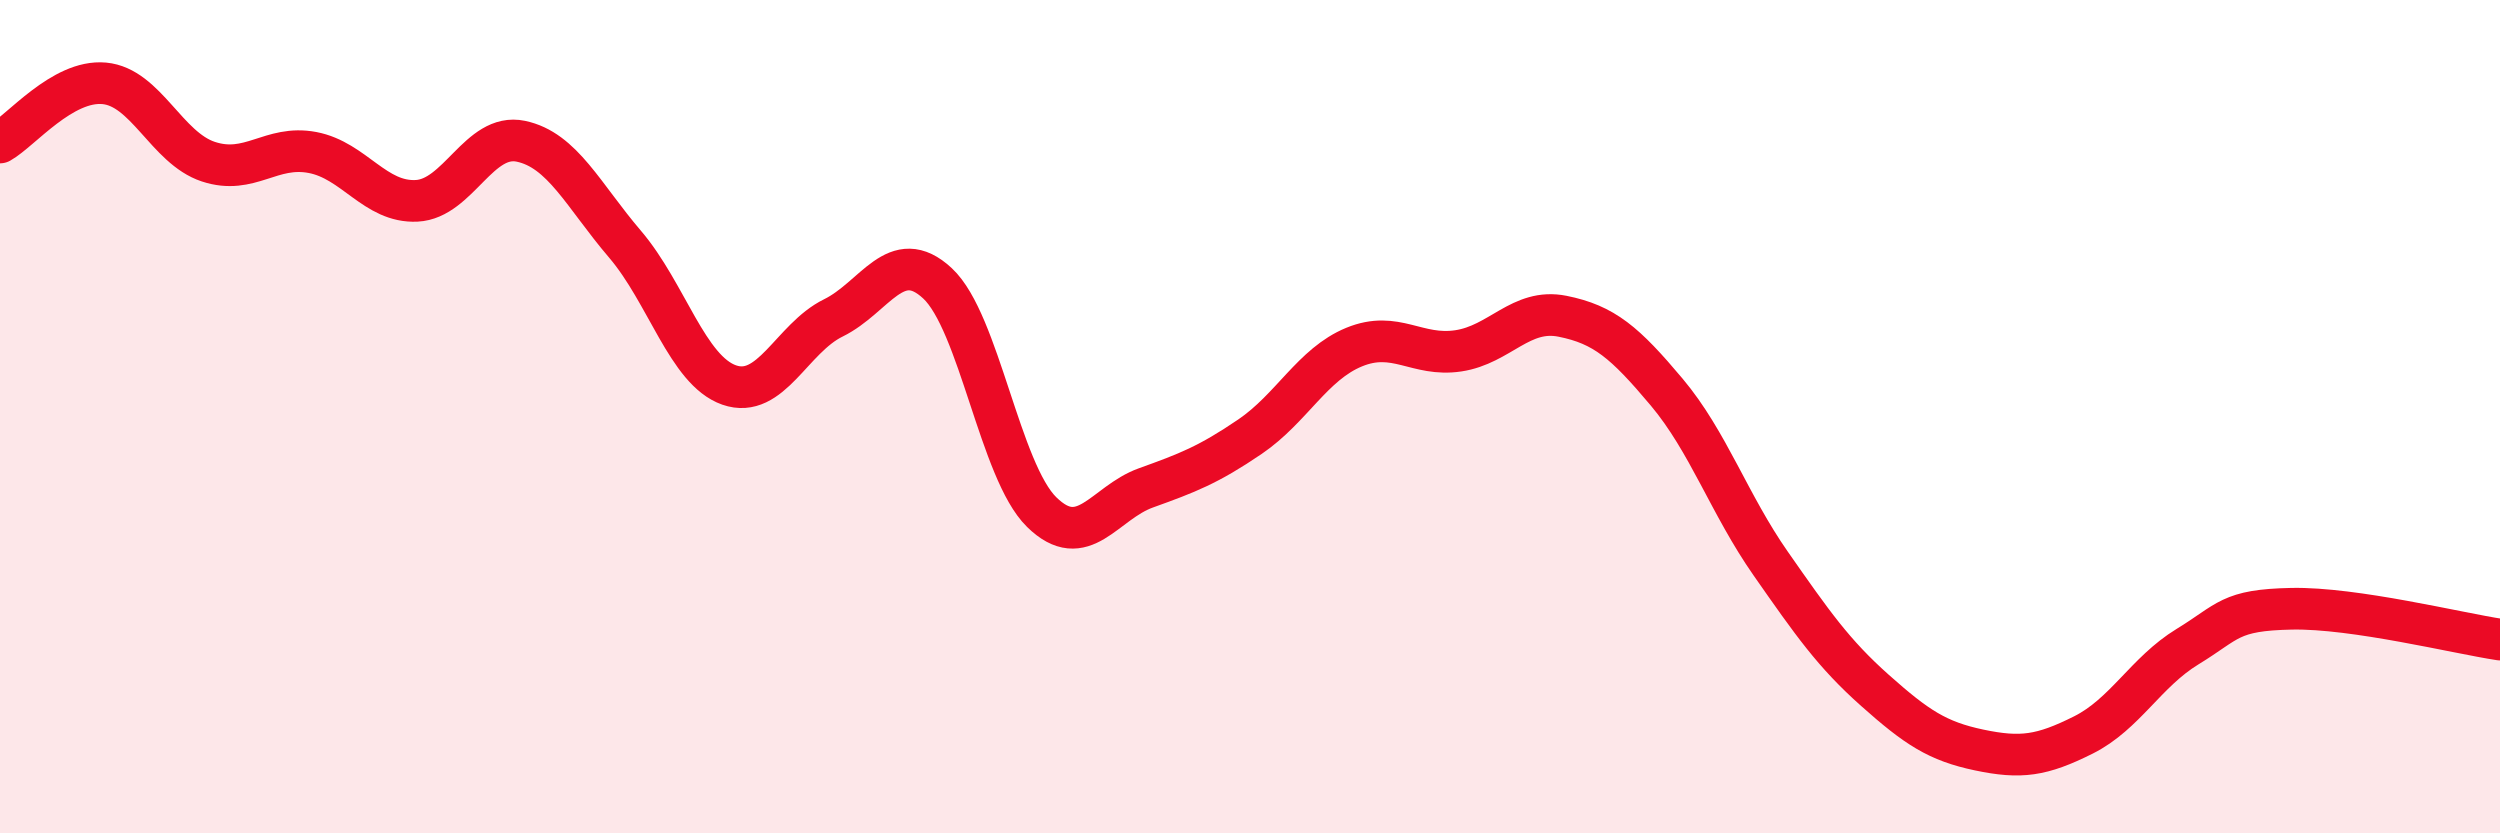
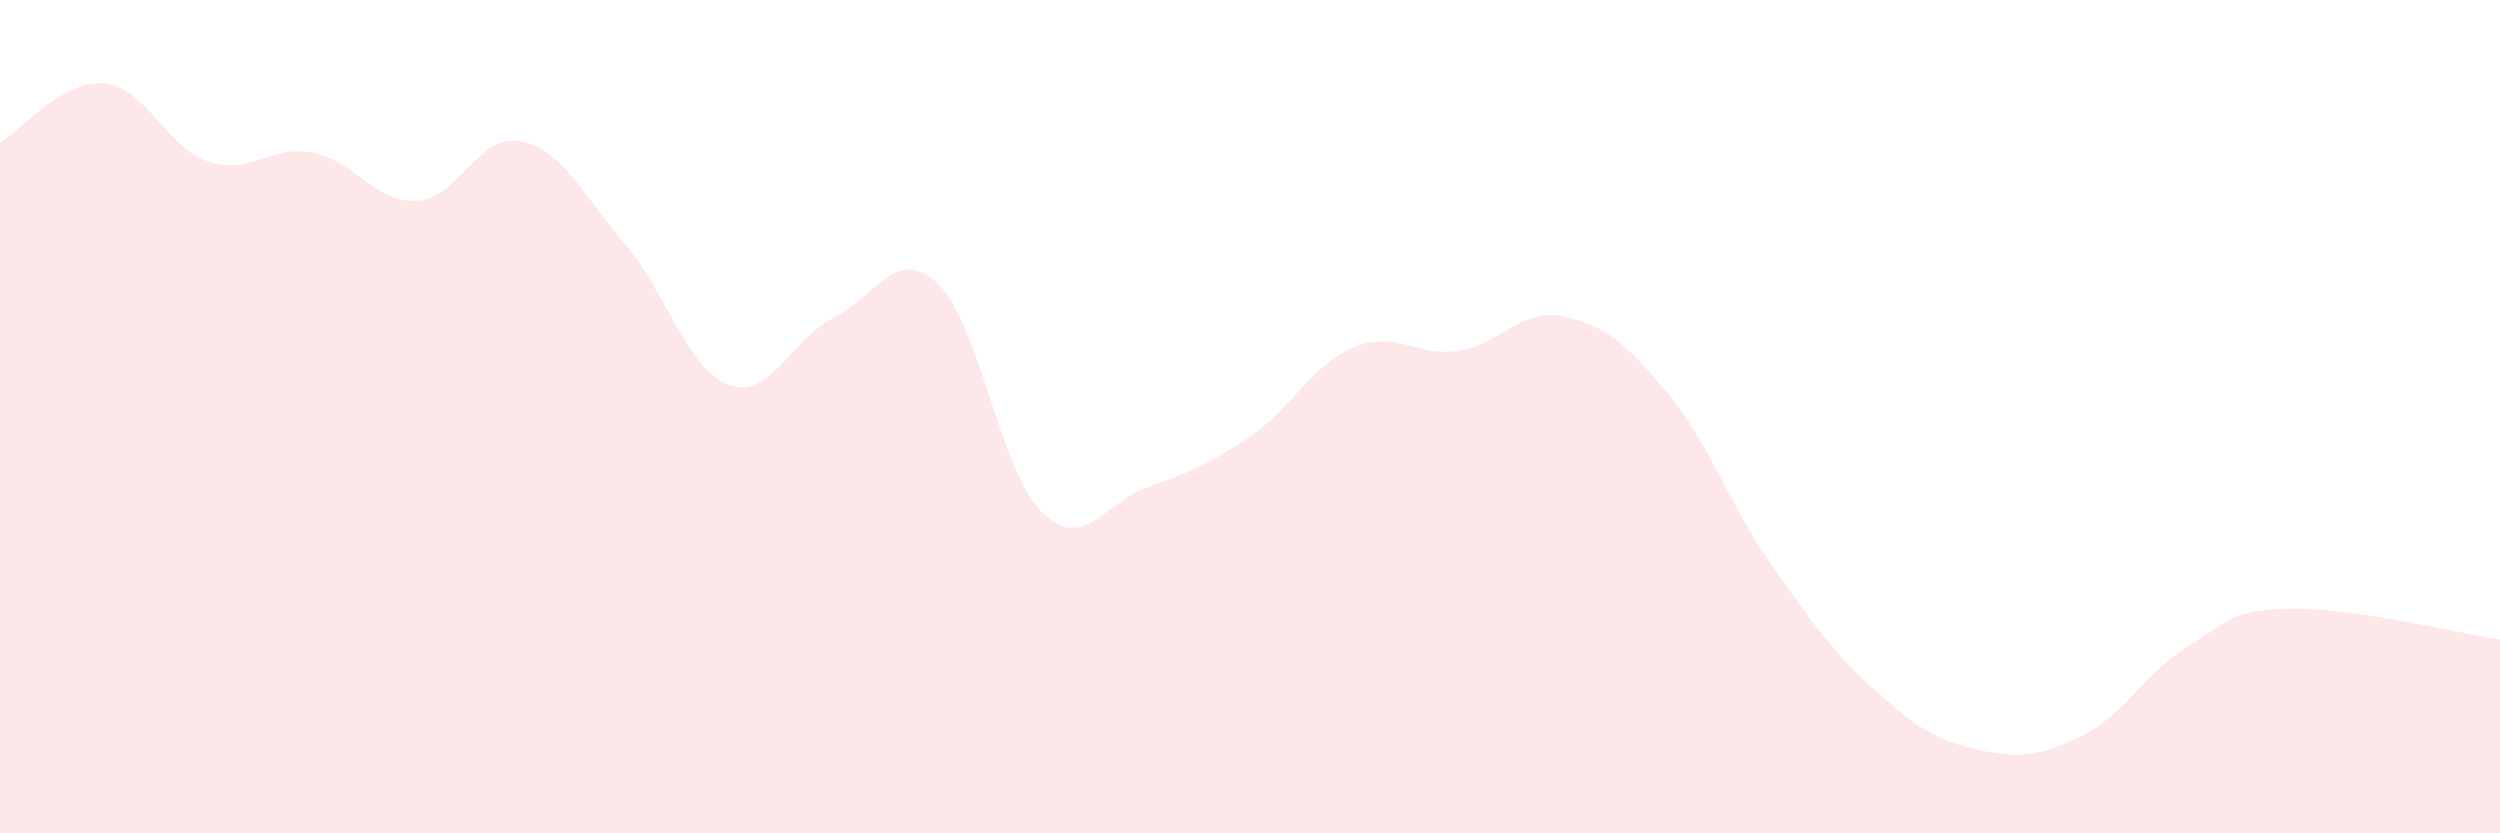
<svg xmlns="http://www.w3.org/2000/svg" width="60" height="20" viewBox="0 0 60 20">
  <path d="M 0,3.42 C 0.5,3.14 1.5,1.91 2.5,2 C 3.5,2.09 4,3.55 5,3.88 C 6,4.21 6.5,3.47 7.5,3.66 C 8.5,3.85 9,4.87 10,4.82 C 11,4.77 11.5,3.18 12.5,3.39 C 13.5,3.6 14,4.69 15,5.86 C 16,7.03 16.5,8.89 17.5,9.24 C 18.5,9.59 19,8.12 20,7.63 C 21,7.14 21.5,5.87 22.5,6.8 C 23.5,7.73 24,11.31 25,12.29 C 26,13.27 26.5,12.07 27.5,11.71 C 28.5,11.35 29,11.16 30,10.48 C 31,9.8 31.5,8.74 32.5,8.33 C 33.5,7.92 34,8.57 35,8.42 C 36,8.27 36.5,7.39 37.5,7.59 C 38.5,7.79 39,8.22 40,9.41 C 41,10.6 41.5,12.1 42.5,13.53 C 43.5,14.96 44,15.68 45,16.57 C 46,17.46 46.5,17.79 47.5,18 C 48.5,18.21 49,18.14 50,17.64 C 51,17.14 51.5,16.13 52.5,15.52 C 53.5,14.91 53.5,14.64 55,14.61 C 56.5,14.58 59,15.2 60,15.35L60 20L0 20Z" fill="#EB0A25" opacity="0.1" stroke-linecap="round" stroke-linejoin="round" />
-   <path d="M 0,3.42 C 0.5,3.14 1.5,1.91 2.5,2 C 3.5,2.09 4,3.55 5,3.88 C 6,4.21 6.5,3.47 7.5,3.66 C 8.5,3.85 9,4.87 10,4.82 C 11,4.77 11.5,3.18 12.5,3.39 C 13.5,3.6 14,4.69 15,5.86 C 16,7.03 16.5,8.89 17.5,9.24 C 18.5,9.59 19,8.12 20,7.63 C 21,7.14 21.5,5.87 22.5,6.8 C 23.5,7.73 24,11.31 25,12.29 C 26,13.27 26.5,12.07 27.5,11.71 C 28.5,11.35 29,11.16 30,10.48 C 31,9.8 31.5,8.74 32.5,8.33 C 33.5,7.92 34,8.57 35,8.42 C 36,8.27 36.5,7.39 37.5,7.59 C 38.5,7.79 39,8.22 40,9.41 C 41,10.6 41.5,12.1 42.5,13.53 C 43.5,14.96 44,15.68 45,16.57 C 46,17.46 46.5,17.79 47.5,18 C 48.5,18.21 49,18.14 50,17.64 C 51,17.14 51.5,16.13 52.5,15.52 C 53.5,14.91 53.5,14.64 55,14.61 C 56.5,14.58 59,15.2 60,15.35" stroke="#EB0A25" stroke-width="1" fill="none" stroke-linecap="round" stroke-linejoin="round" />
</svg>